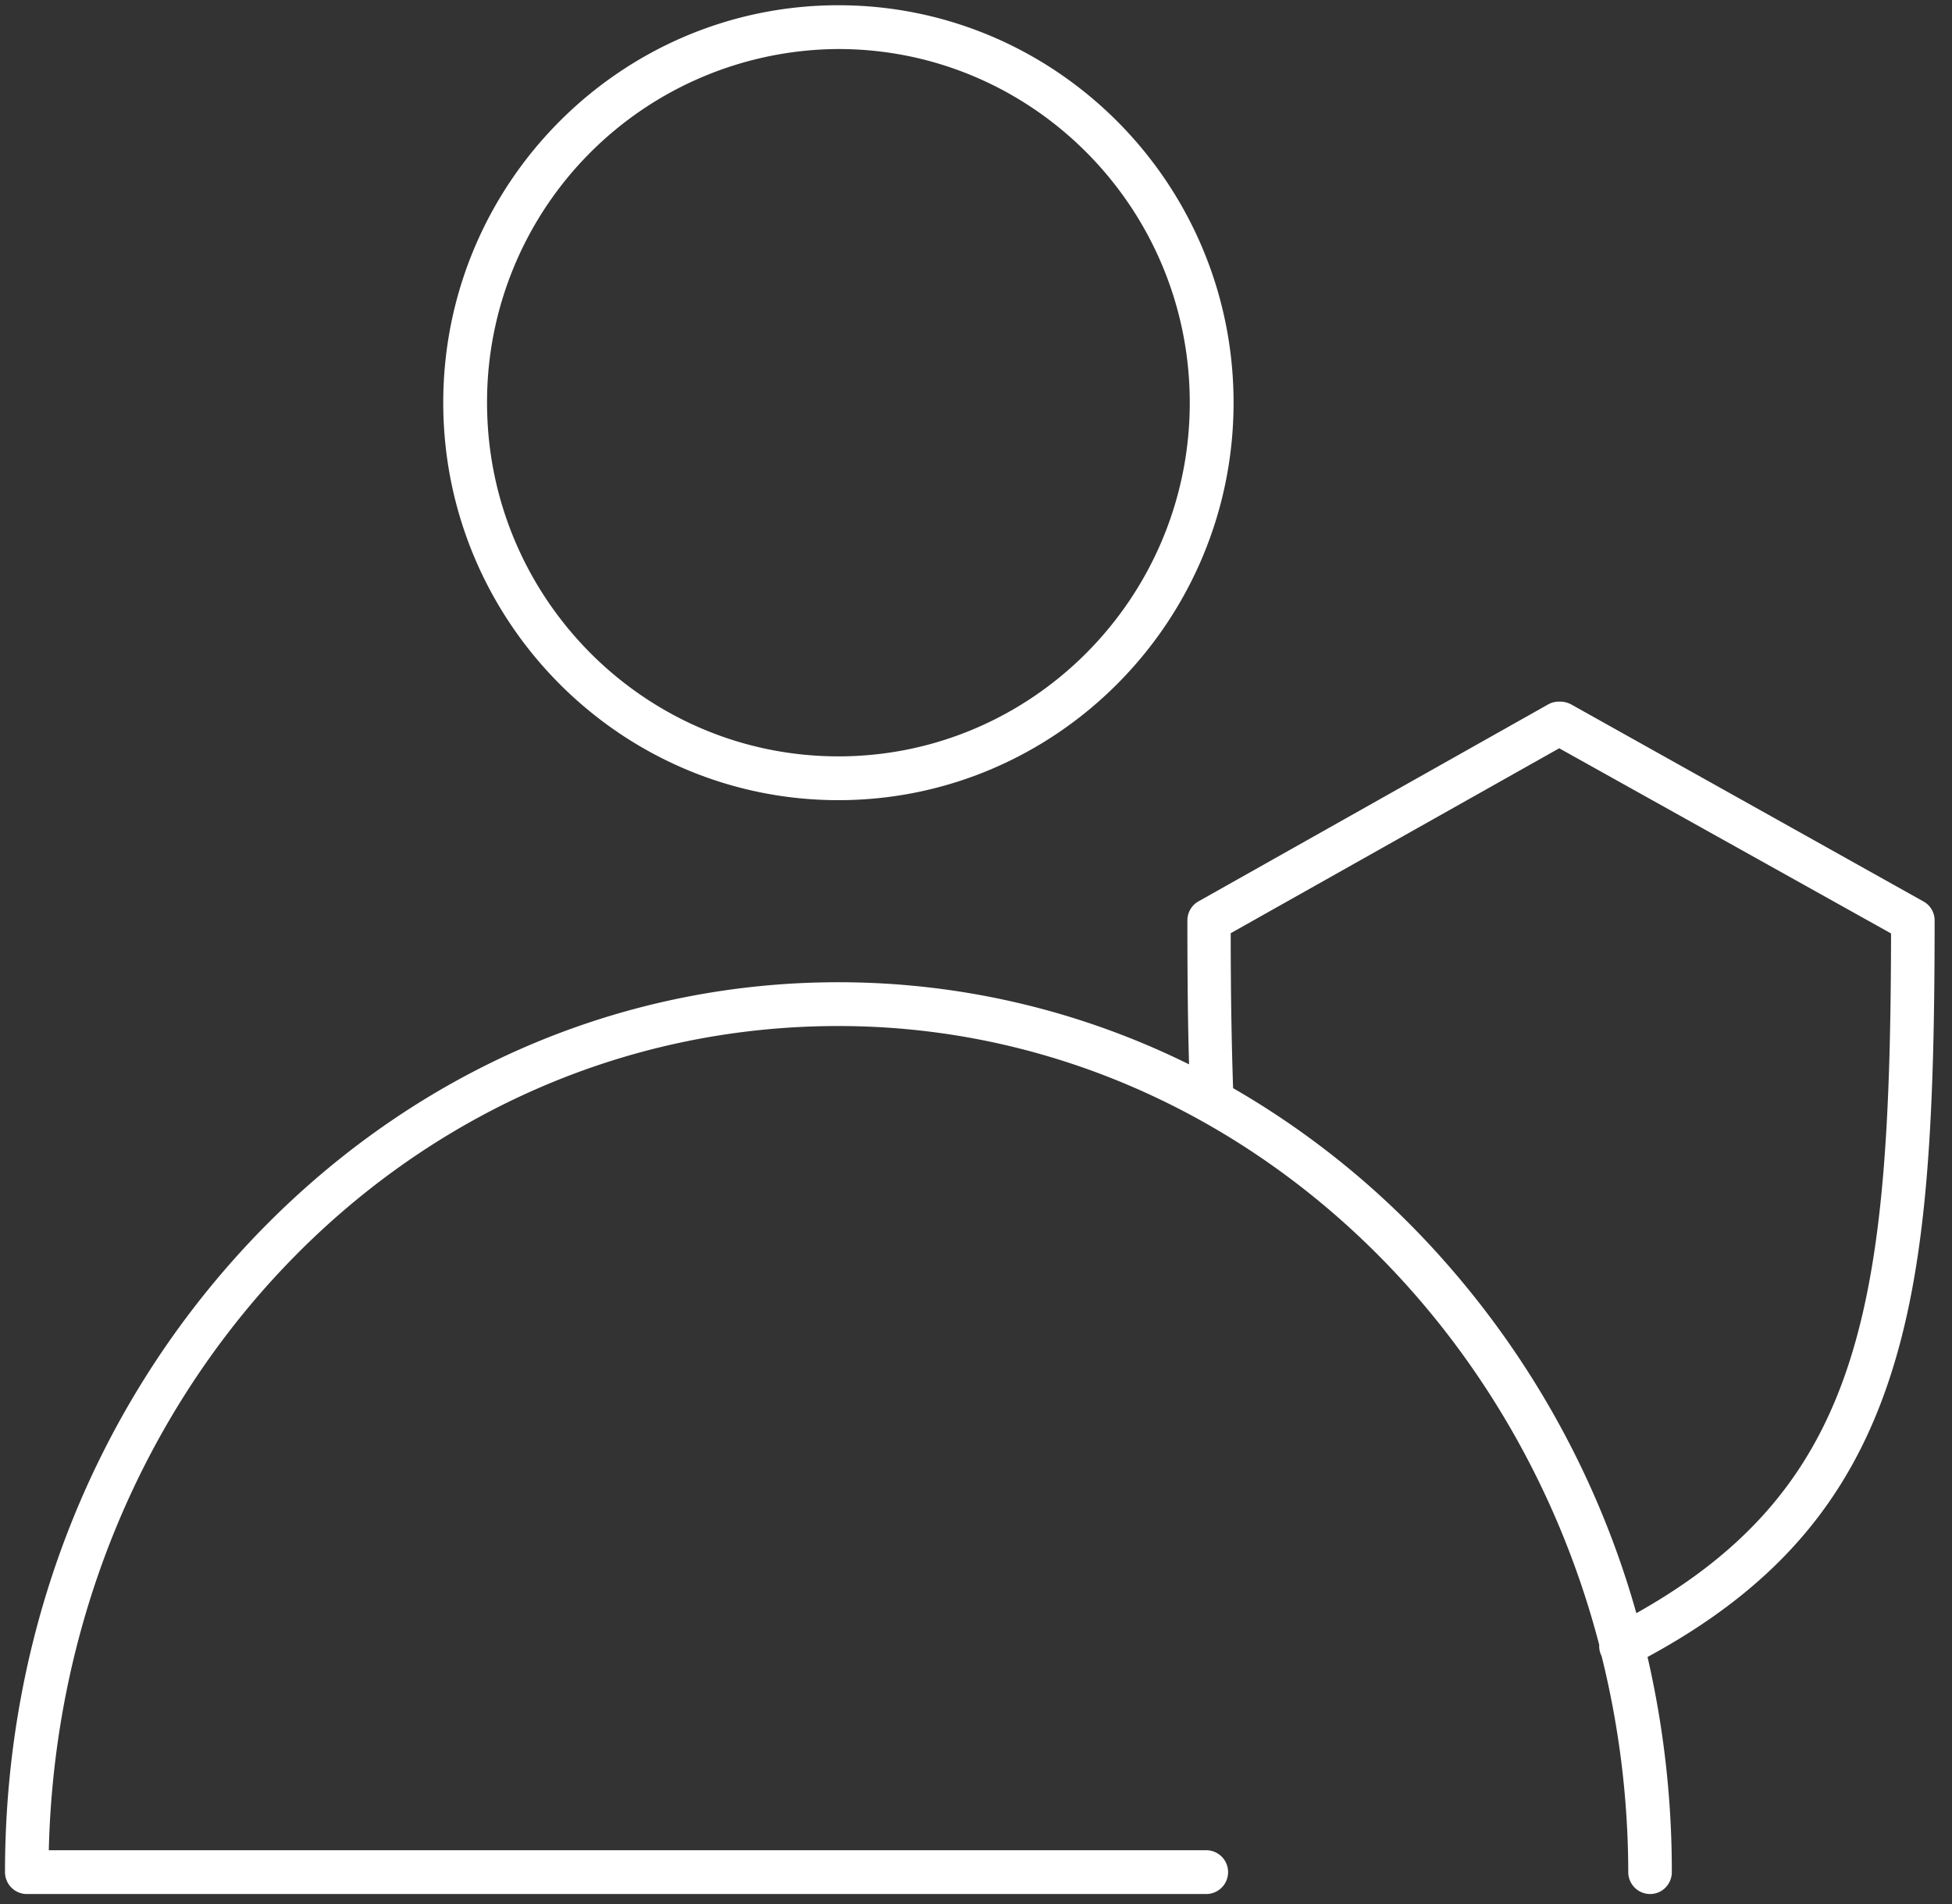
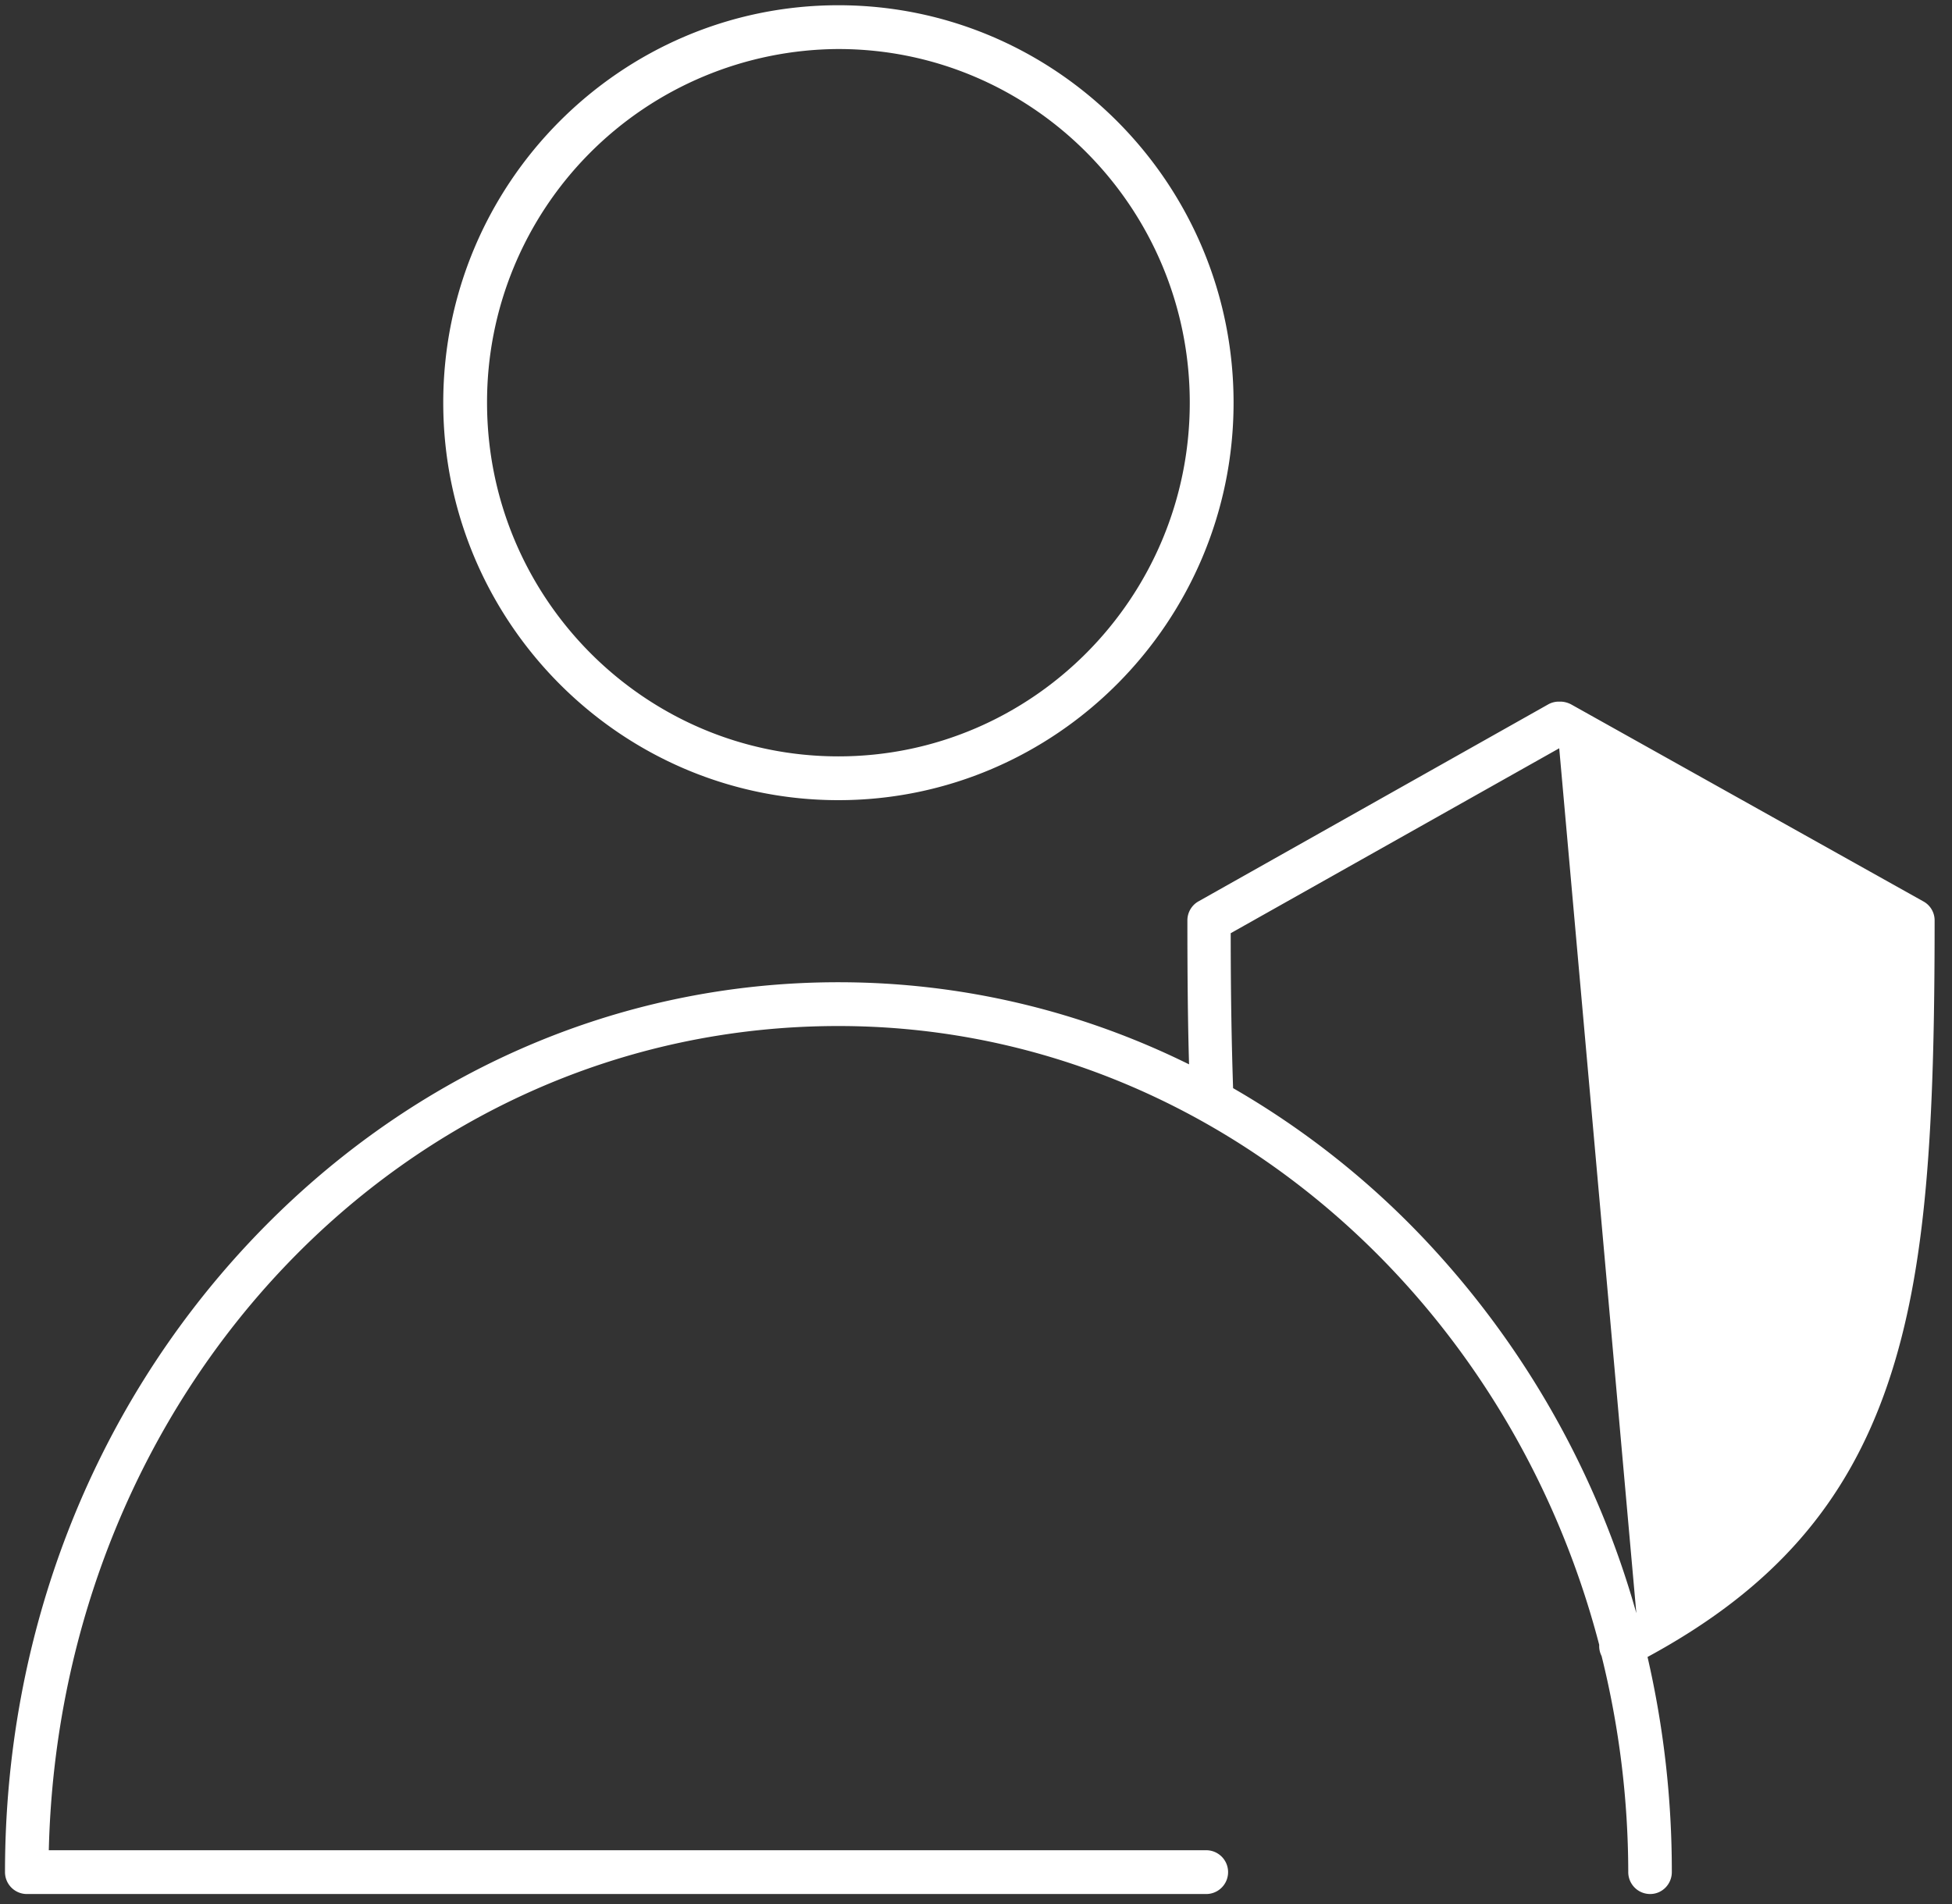
<svg xmlns="http://www.w3.org/2000/svg" width="82" height="80" fill="none">
  <rect width="100%" height="100%" fill="#333333" stroke="none" />
-   <path fill="#fff" fill-rule="evenodd" d="M35.22 33.62c-9.15 0-16.6-7.5-16.6-16.7 0-9.21 7.45-16.7 16.6-16.7 9.15 0 16.6 7.49 16.6 16.7 0 9.2-7.45 16.7-16.6 16.7Zm0-31.56a14.83 14.83 0 0 0-14.76 14.86c0 8.2 6.62 14.86 14.76 14.86s14.76-6.67 14.76-14.86c0-8.2-6.62-14.86-14.76-14.86Zm34.1 77.52a.92.92 0 0 1-.92-.92 37.86 37.86 0 0 0-1.12-9.08.92.92 0 0 1-.1-.47c-3.9-14.97-16.75-26-31.96-26-18.3 0-32.71 15.45-33.17 34.63h48.62a.92.92 0 0 1 0 1.84H1.12a.92.92 0 0 1-.91-.92c0-9.98 3.63-19.36 10.23-26.42 6.62-7.07 15.42-10.97 24.78-10.97 5.17 0 10.18 1.2 14.73 3.45-.05-1.7-.07-3.63-.07-6.05 0-.33.18-.64.47-.8l14.68-8.27a.9.9 0 0 1 .45-.12h.07c.15 0 .3.04.44.11l14.8 8.28c.3.16.48.47.48.8 0 8.66-.32 14.62-1.96 19.45-1.73 5.1-4.86 8.66-10.1 11.5a40.06 40.06 0 0 1 1.02 9.04c0 .5-.4.92-.91.92Zm-.58-11.8c9.55-5.36 10.67-13.04 10.7-28.56L65.5 31.44l-13.8 7.77c0 2.66.04 4.7.1 6.51A35.43 35.43 0 0 1 60 52.24a37.76 37.76 0 0 1 8.74 15.54Z" clip-rule="evenodd" />
+   <path fill="#fff" fill-rule="evenodd" d="M35.22 33.62c-9.15 0-16.6-7.5-16.6-16.7 0-9.21 7.45-16.7 16.6-16.7 9.15 0 16.6 7.49 16.6 16.7 0 9.2-7.45 16.7-16.6 16.7Zm0-31.56a14.83 14.83 0 0 0-14.76 14.86c0 8.2 6.62 14.86 14.76 14.86s14.76-6.67 14.76-14.86c0-8.2-6.62-14.86-14.76-14.86Zm34.1 77.52a.92.92 0 0 1-.92-.92 37.86 37.86 0 0 0-1.12-9.08.92.92 0 0 1-.1-.47c-3.9-14.97-16.75-26-31.96-26-18.3 0-32.71 15.45-33.17 34.63h48.62a.92.92 0 0 1 0 1.84H1.12a.92.92 0 0 1-.91-.92c0-9.98 3.63-19.36 10.23-26.42 6.62-7.07 15.42-10.97 24.78-10.97 5.17 0 10.18 1.2 14.73 3.45-.05-1.7-.07-3.63-.07-6.05 0-.33.18-.64.47-.8l14.68-8.27a.9.9 0 0 1 .45-.12h.07c.15 0 .3.04.44.11l14.8 8.28c.3.16.48.47.48.8 0 8.66-.32 14.62-1.96 19.45-1.73 5.1-4.86 8.66-10.1 11.5a40.06 40.06 0 0 1 1.02 9.04c0 .5-.4.92-.91.92Zm-.58-11.8L65.5 31.44l-13.8 7.77c0 2.66.04 4.7.1 6.51A35.43 35.43 0 0 1 60 52.24a37.76 37.76 0 0 1 8.74 15.54Z" clip-rule="evenodd" />
</svg>